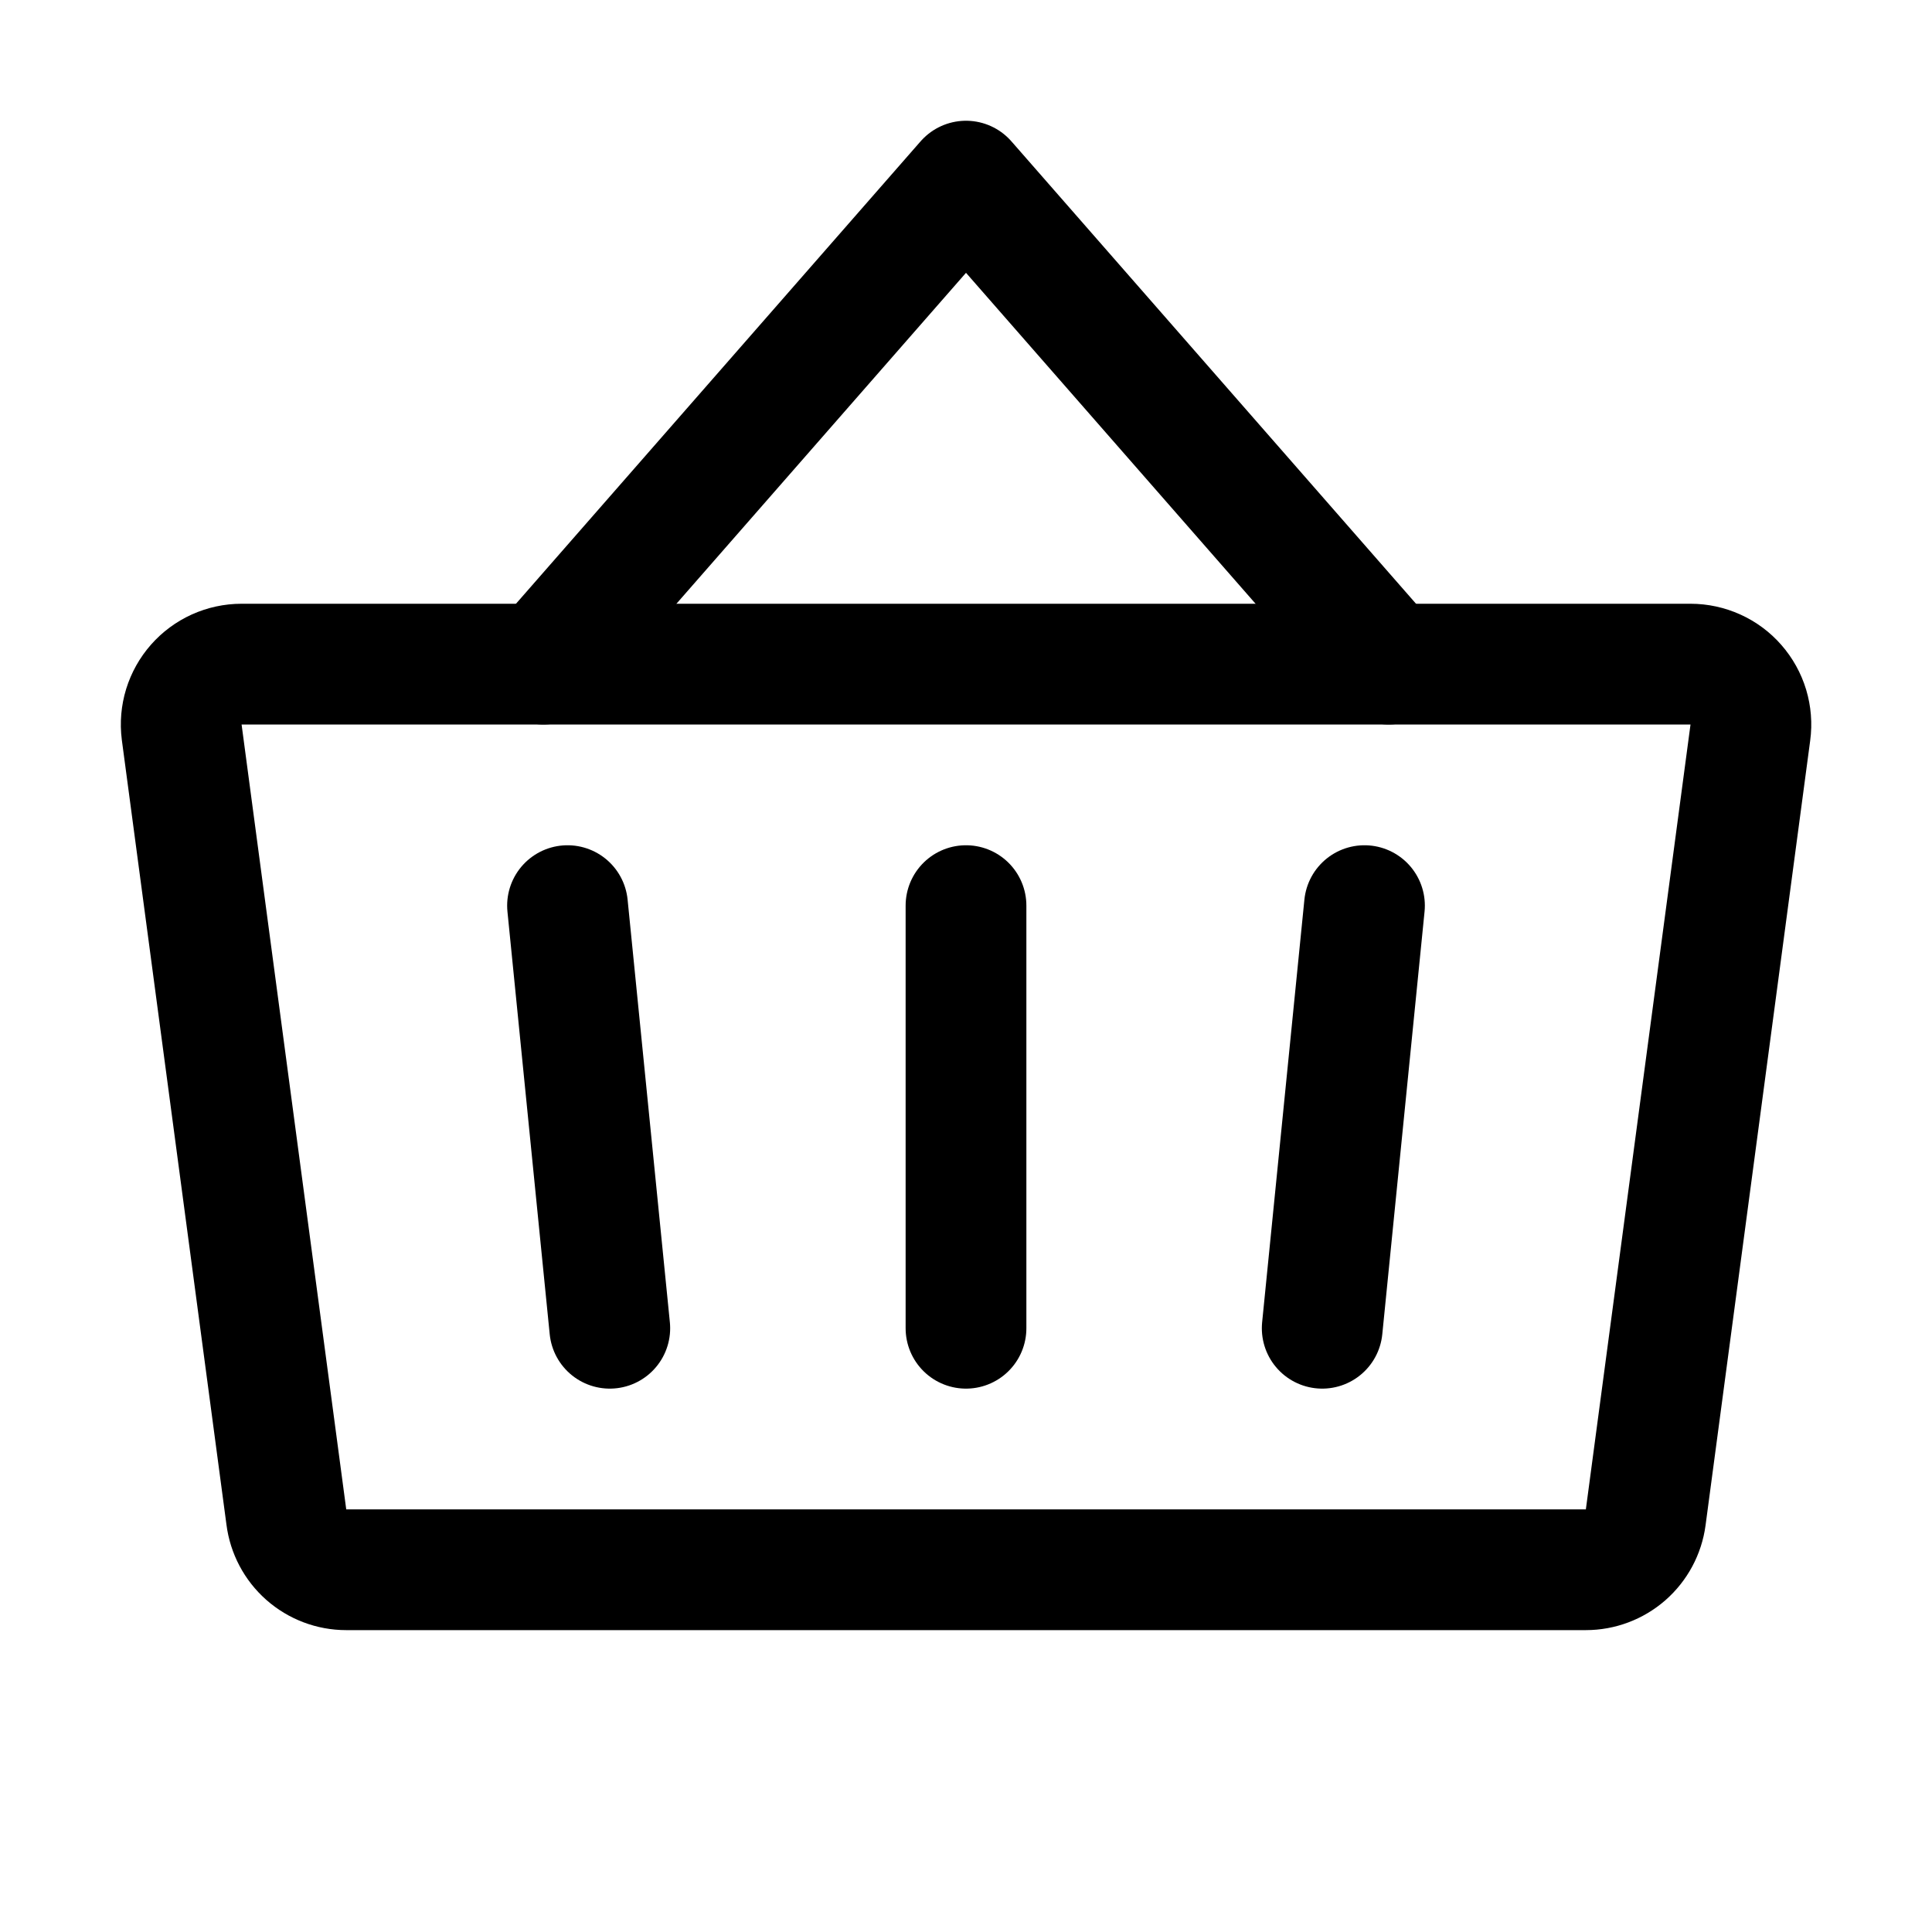
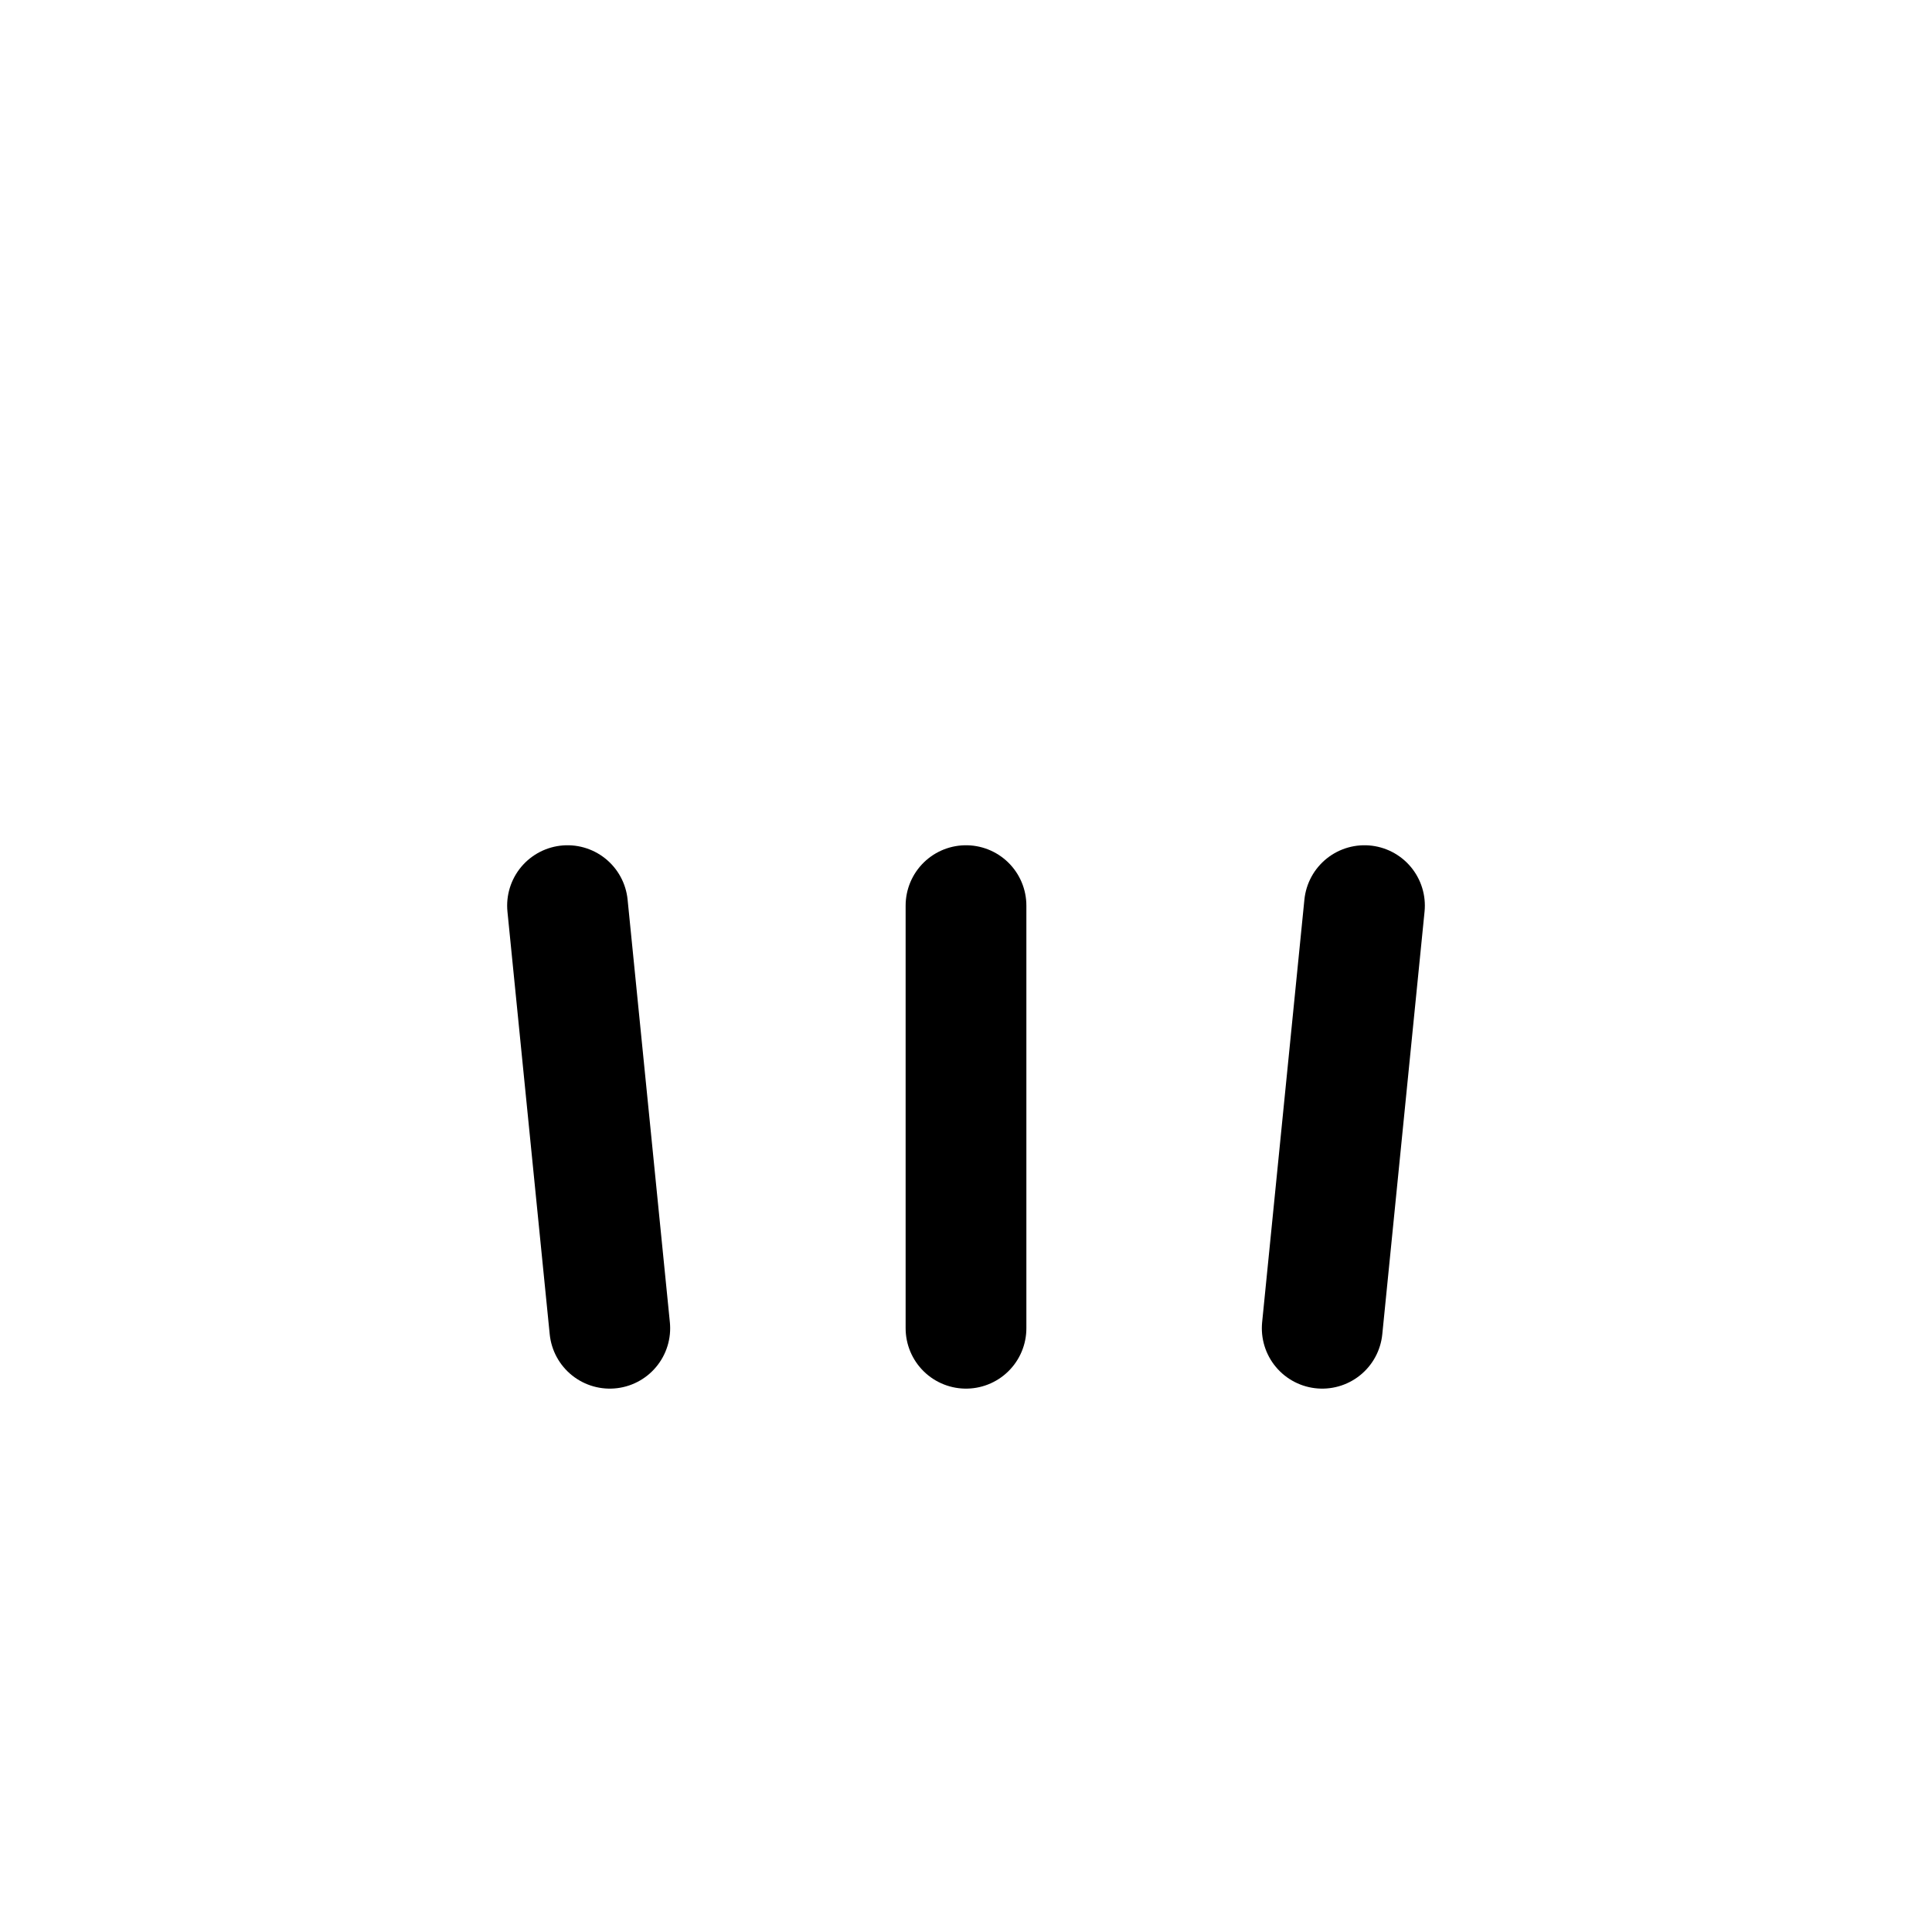
<svg xmlns="http://www.w3.org/2000/svg" width="48" height="48" viewBox="0 0 48 48" fill="none">
  <g clip-path="url(#clip0_559_4)">
    <path d="M24 22.5V33" stroke="black" stroke-width="3" stroke-linecap="round" stroke-linejoin="round" />
-     <path d="M34.5 16.5L24 4.5L13.5 16.5" stroke="black" stroke-width="3" stroke-linecap="round" stroke-linejoin="round" />
-     <path d="M6.001 16.5C5.788 16.5 5.578 16.546 5.384 16.633C5.19 16.721 5.017 16.849 4.877 17.008C4.736 17.168 4.631 17.356 4.568 17.559C4.506 17.762 4.487 17.977 4.514 18.188C5.089 22.5 6.601 33.84 7.114 37.688C7.16 38.05 7.336 38.383 7.61 38.625C7.884 38.866 8.236 39 8.601 39H39.4C39.763 39 40.114 38.868 40.388 38.629C40.661 38.389 40.839 38.059 40.887 37.699L43.487 18.199C43.516 17.987 43.498 17.771 43.437 17.567C43.375 17.362 43.27 17.173 43.129 17.012C42.989 16.851 42.815 16.722 42.62 16.634C42.426 16.546 42.214 16.5 42.001 16.5H6.001Z" stroke="black" stroke-width="3" stroke-linecap="round" stroke-linejoin="round" />
    <path d="M33.9 22.5L32.85 33" stroke="black" stroke-width="3" stroke-linecap="round" stroke-linejoin="round" />
    <path d="M14.1 22.5L15.15 33" stroke="black" stroke-width="3" stroke-linecap="round" stroke-linejoin="round" />
  </g>
  <defs>
    <clipPath id="clip0_559_4">
      <rect width="48" height="48" fill="white" />
    </clipPath>
  </defs>
</svg>